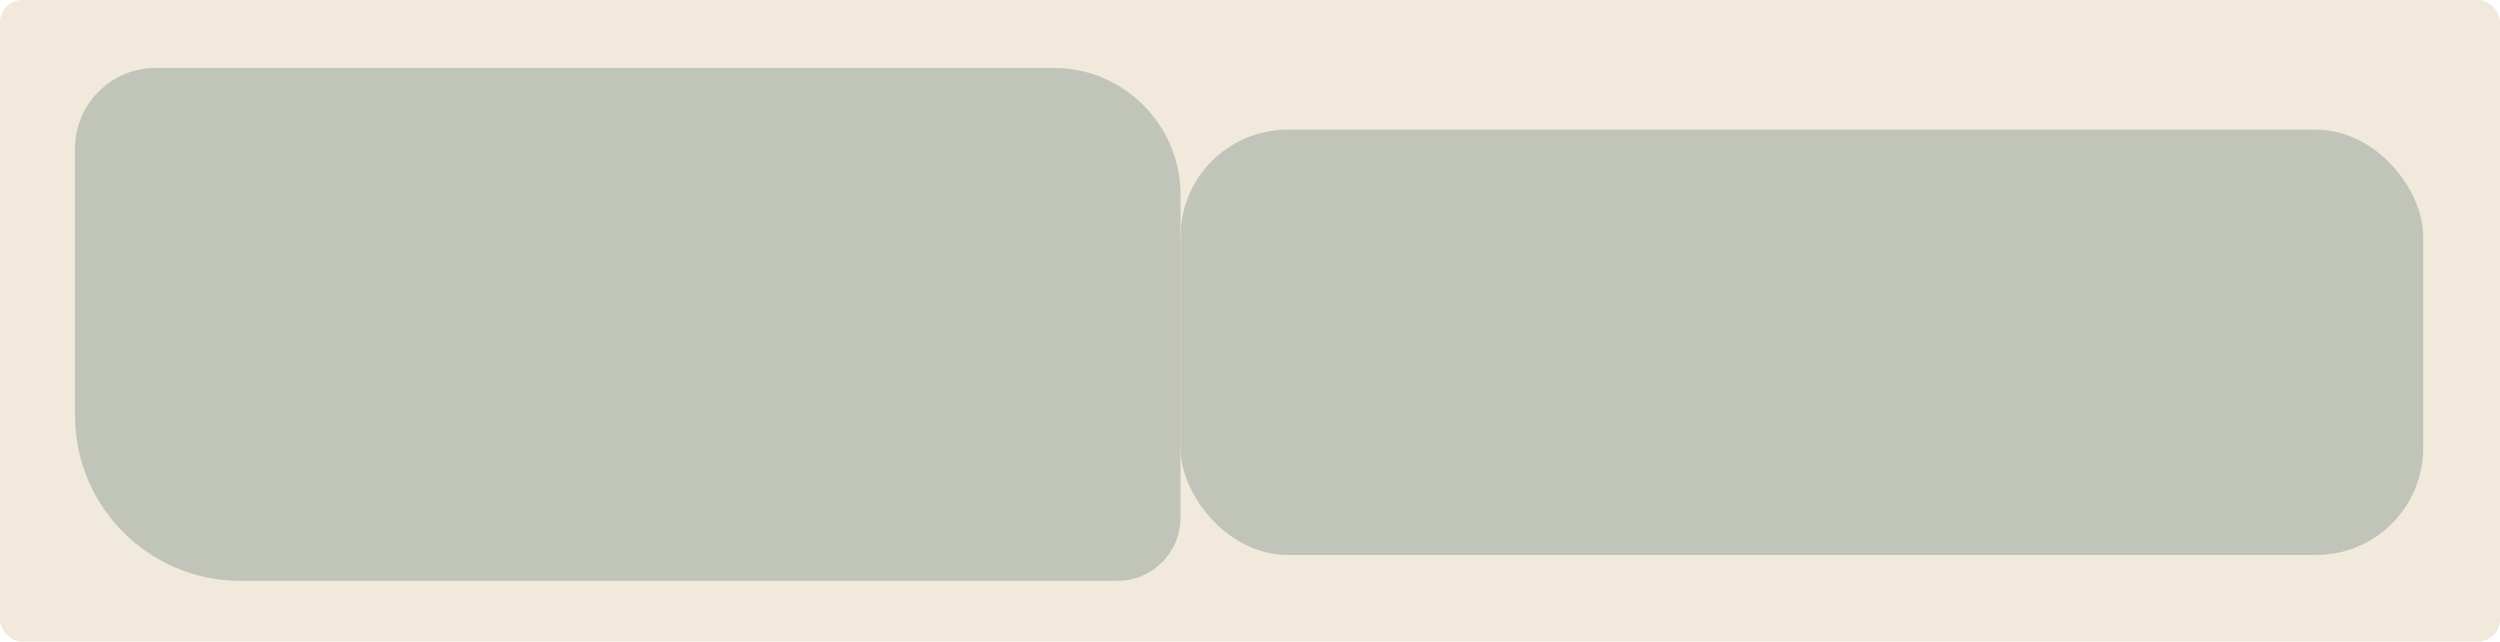
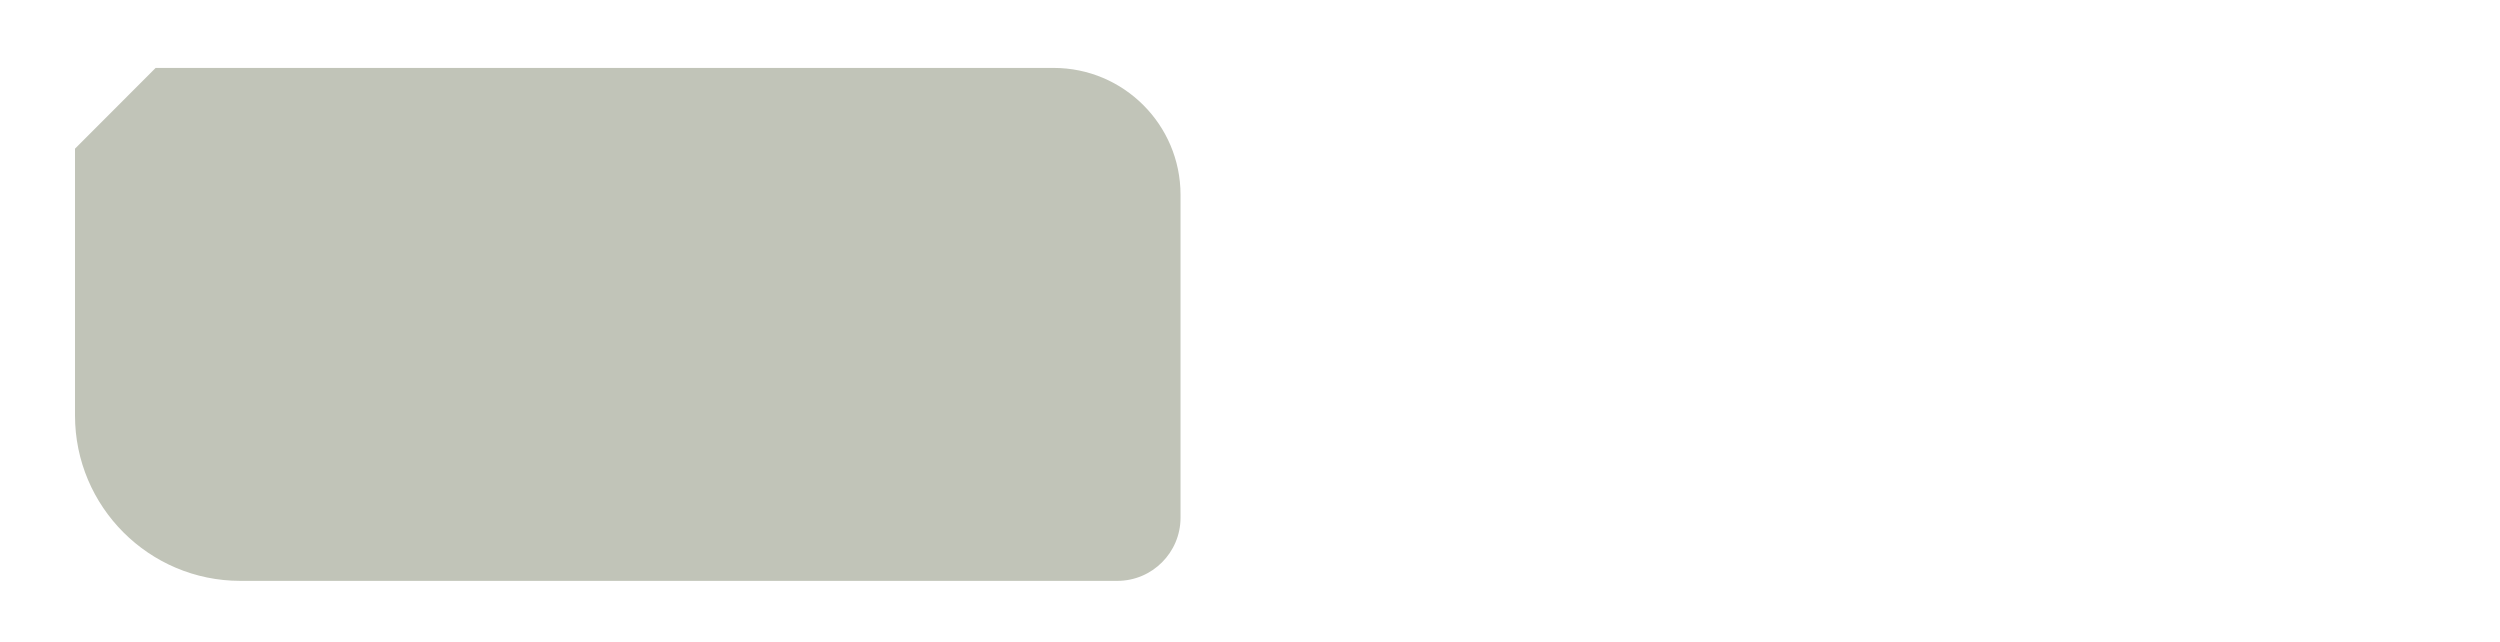
<svg xmlns="http://www.w3.org/2000/svg" id="Layer_2" data-name="Layer 2" viewBox="0 0 226 58">
  <defs>
    <style> .cls-1 { fill: #f2e9dd; } .cls-2 { fill: #c1c4b8; } </style>
  </defs>
  <g id="_прямоугольники" data-name="прямоугольники">
-     <rect class="cls-1" x="0" width="226" height="58" rx="2" ry="2" />
-   </g>
+     </g>
  <g id="_формы" data-name="формы">
-     <path class="cls-2" d="m14.07,6.14h81.18c6.33,0,11.47,5.14,11.47,11.47v29.19c0,3.15-2.56,5.71-5.71,5.71H21.73c-8.25,0-14.95-6.7-14.95-14.95V13.44c0-4.03,3.27-7.3,7.3-7.3Z" />
-     <rect class="cls-2" x="106.72" y="11.72" width="112.34" height="38.45" rx="9.68" ry="9.68" />
+     <path class="cls-2" d="m14.07,6.14h81.18c6.33,0,11.47,5.14,11.47,11.47v29.19c0,3.15-2.56,5.71-5.71,5.71H21.73c-8.25,0-14.95-6.7-14.95-14.95V13.44Z" />
  </g>
</svg>